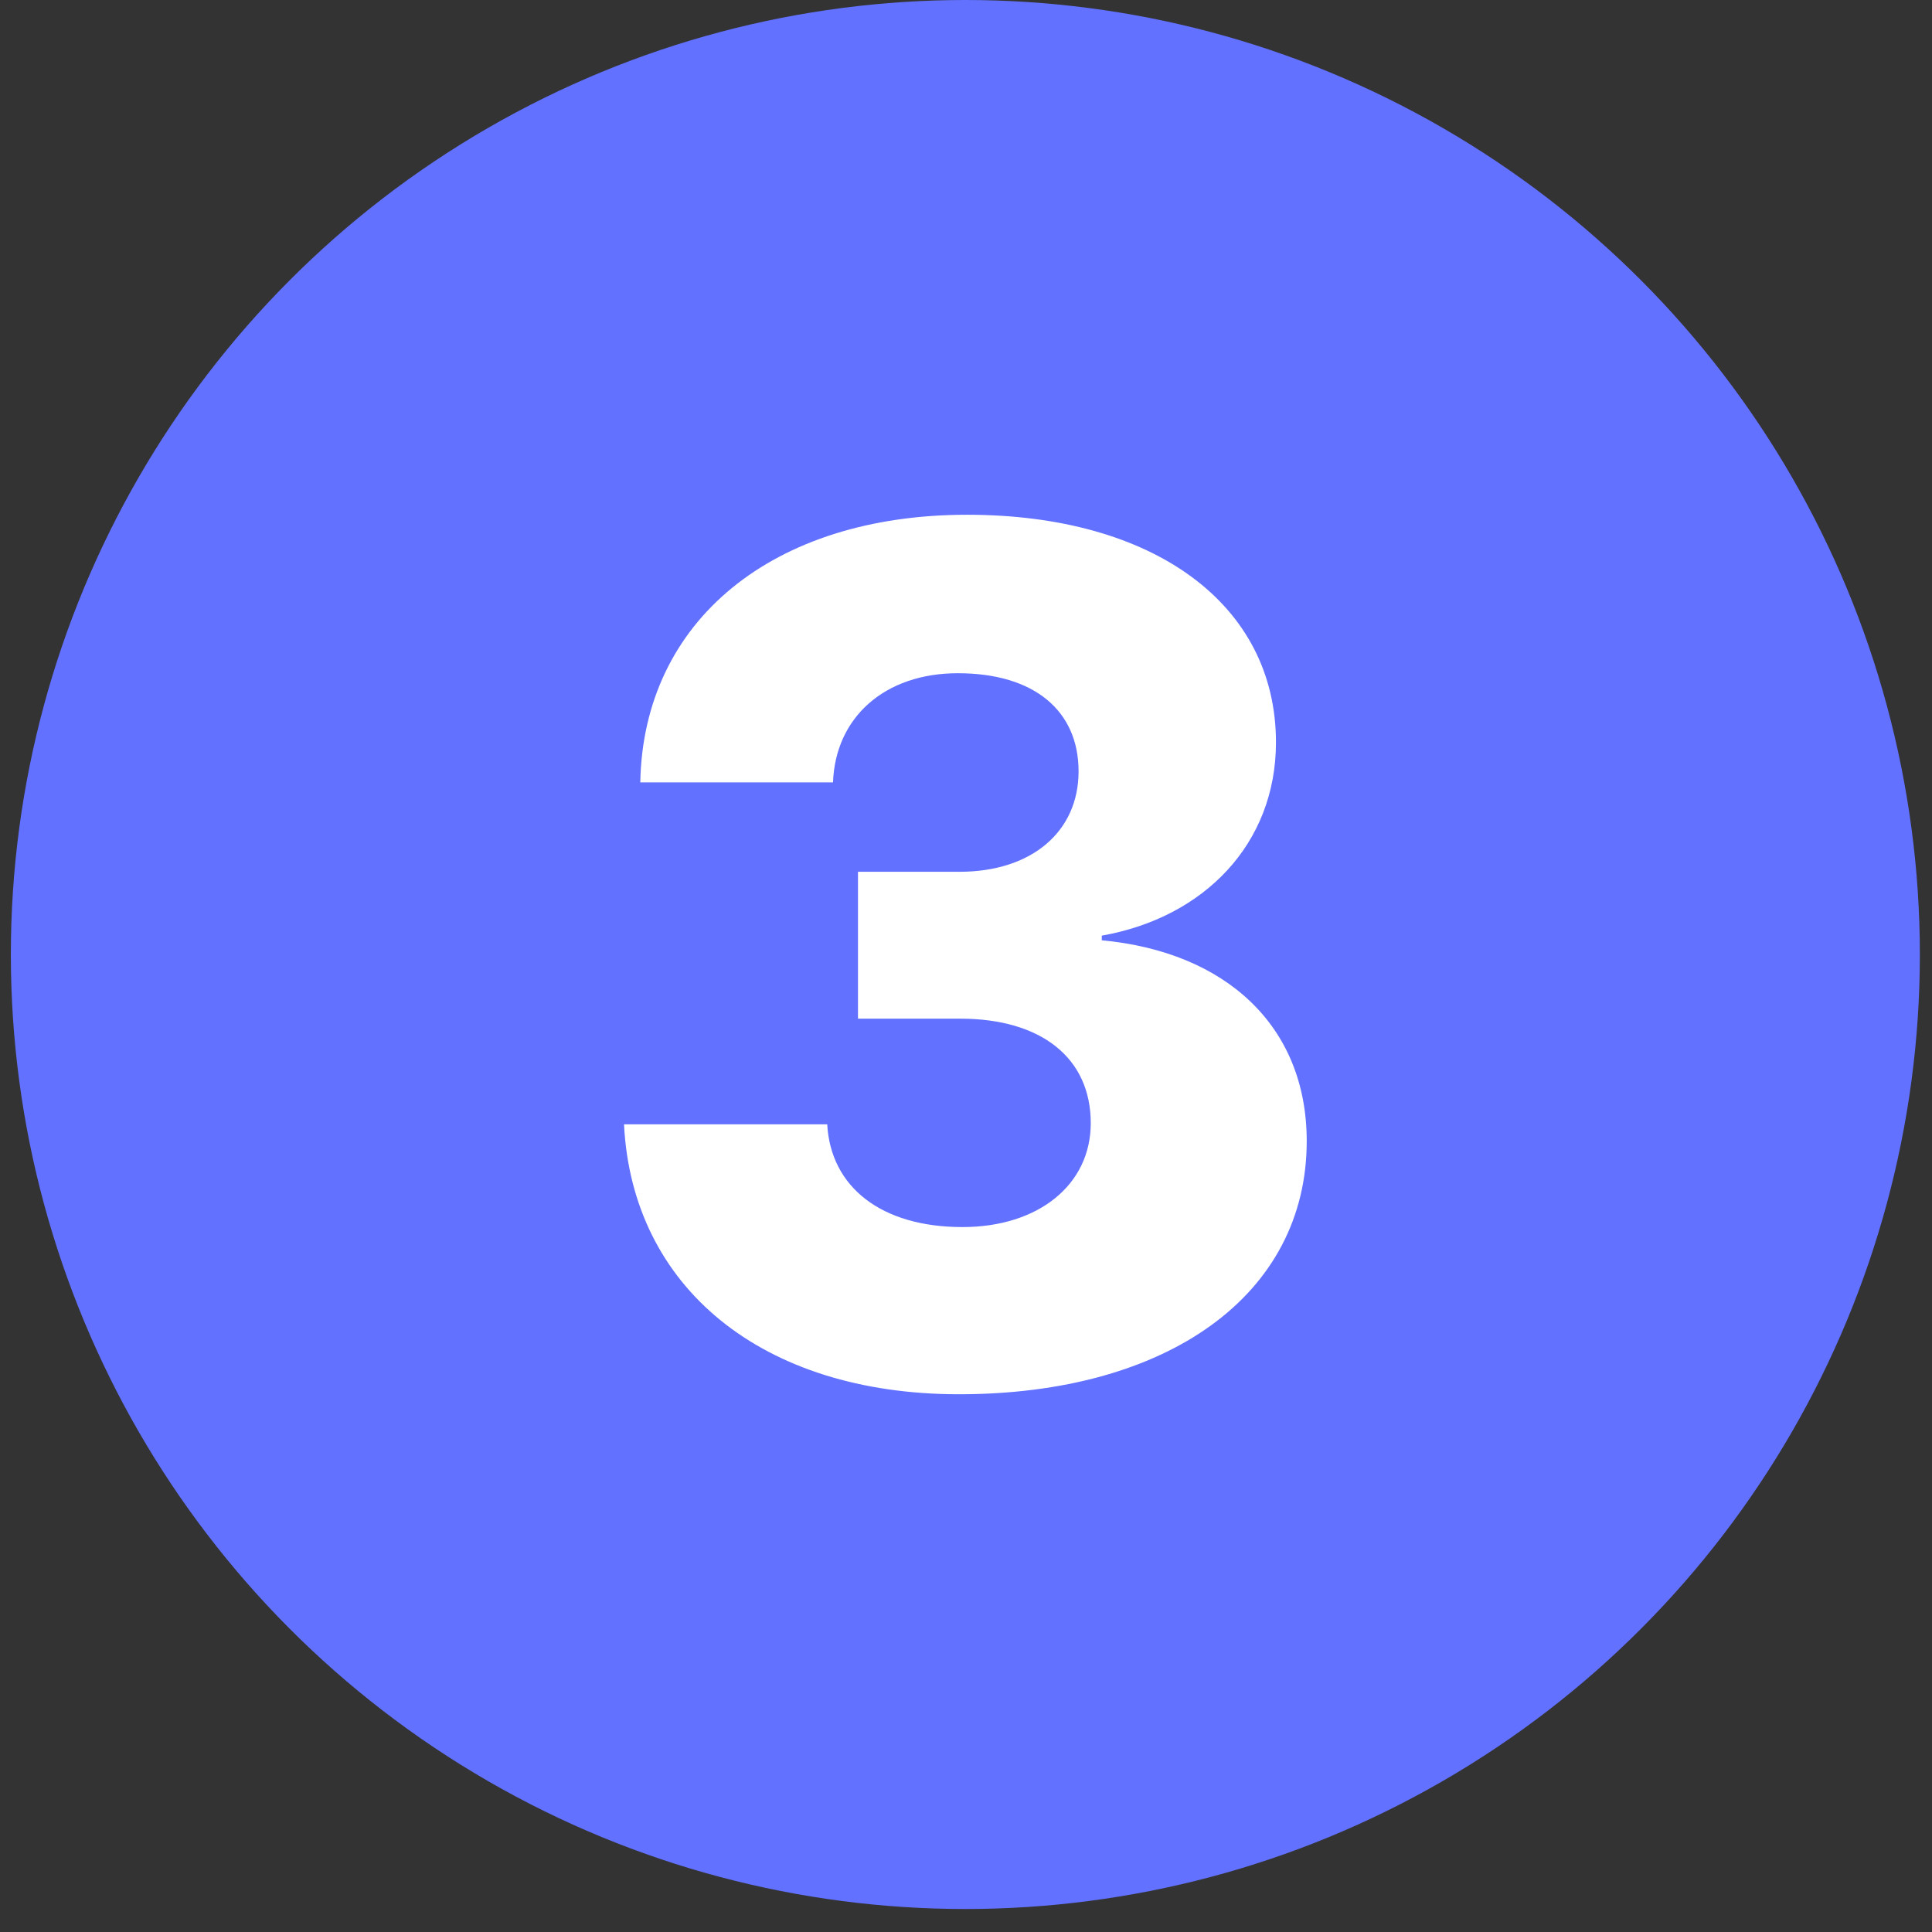
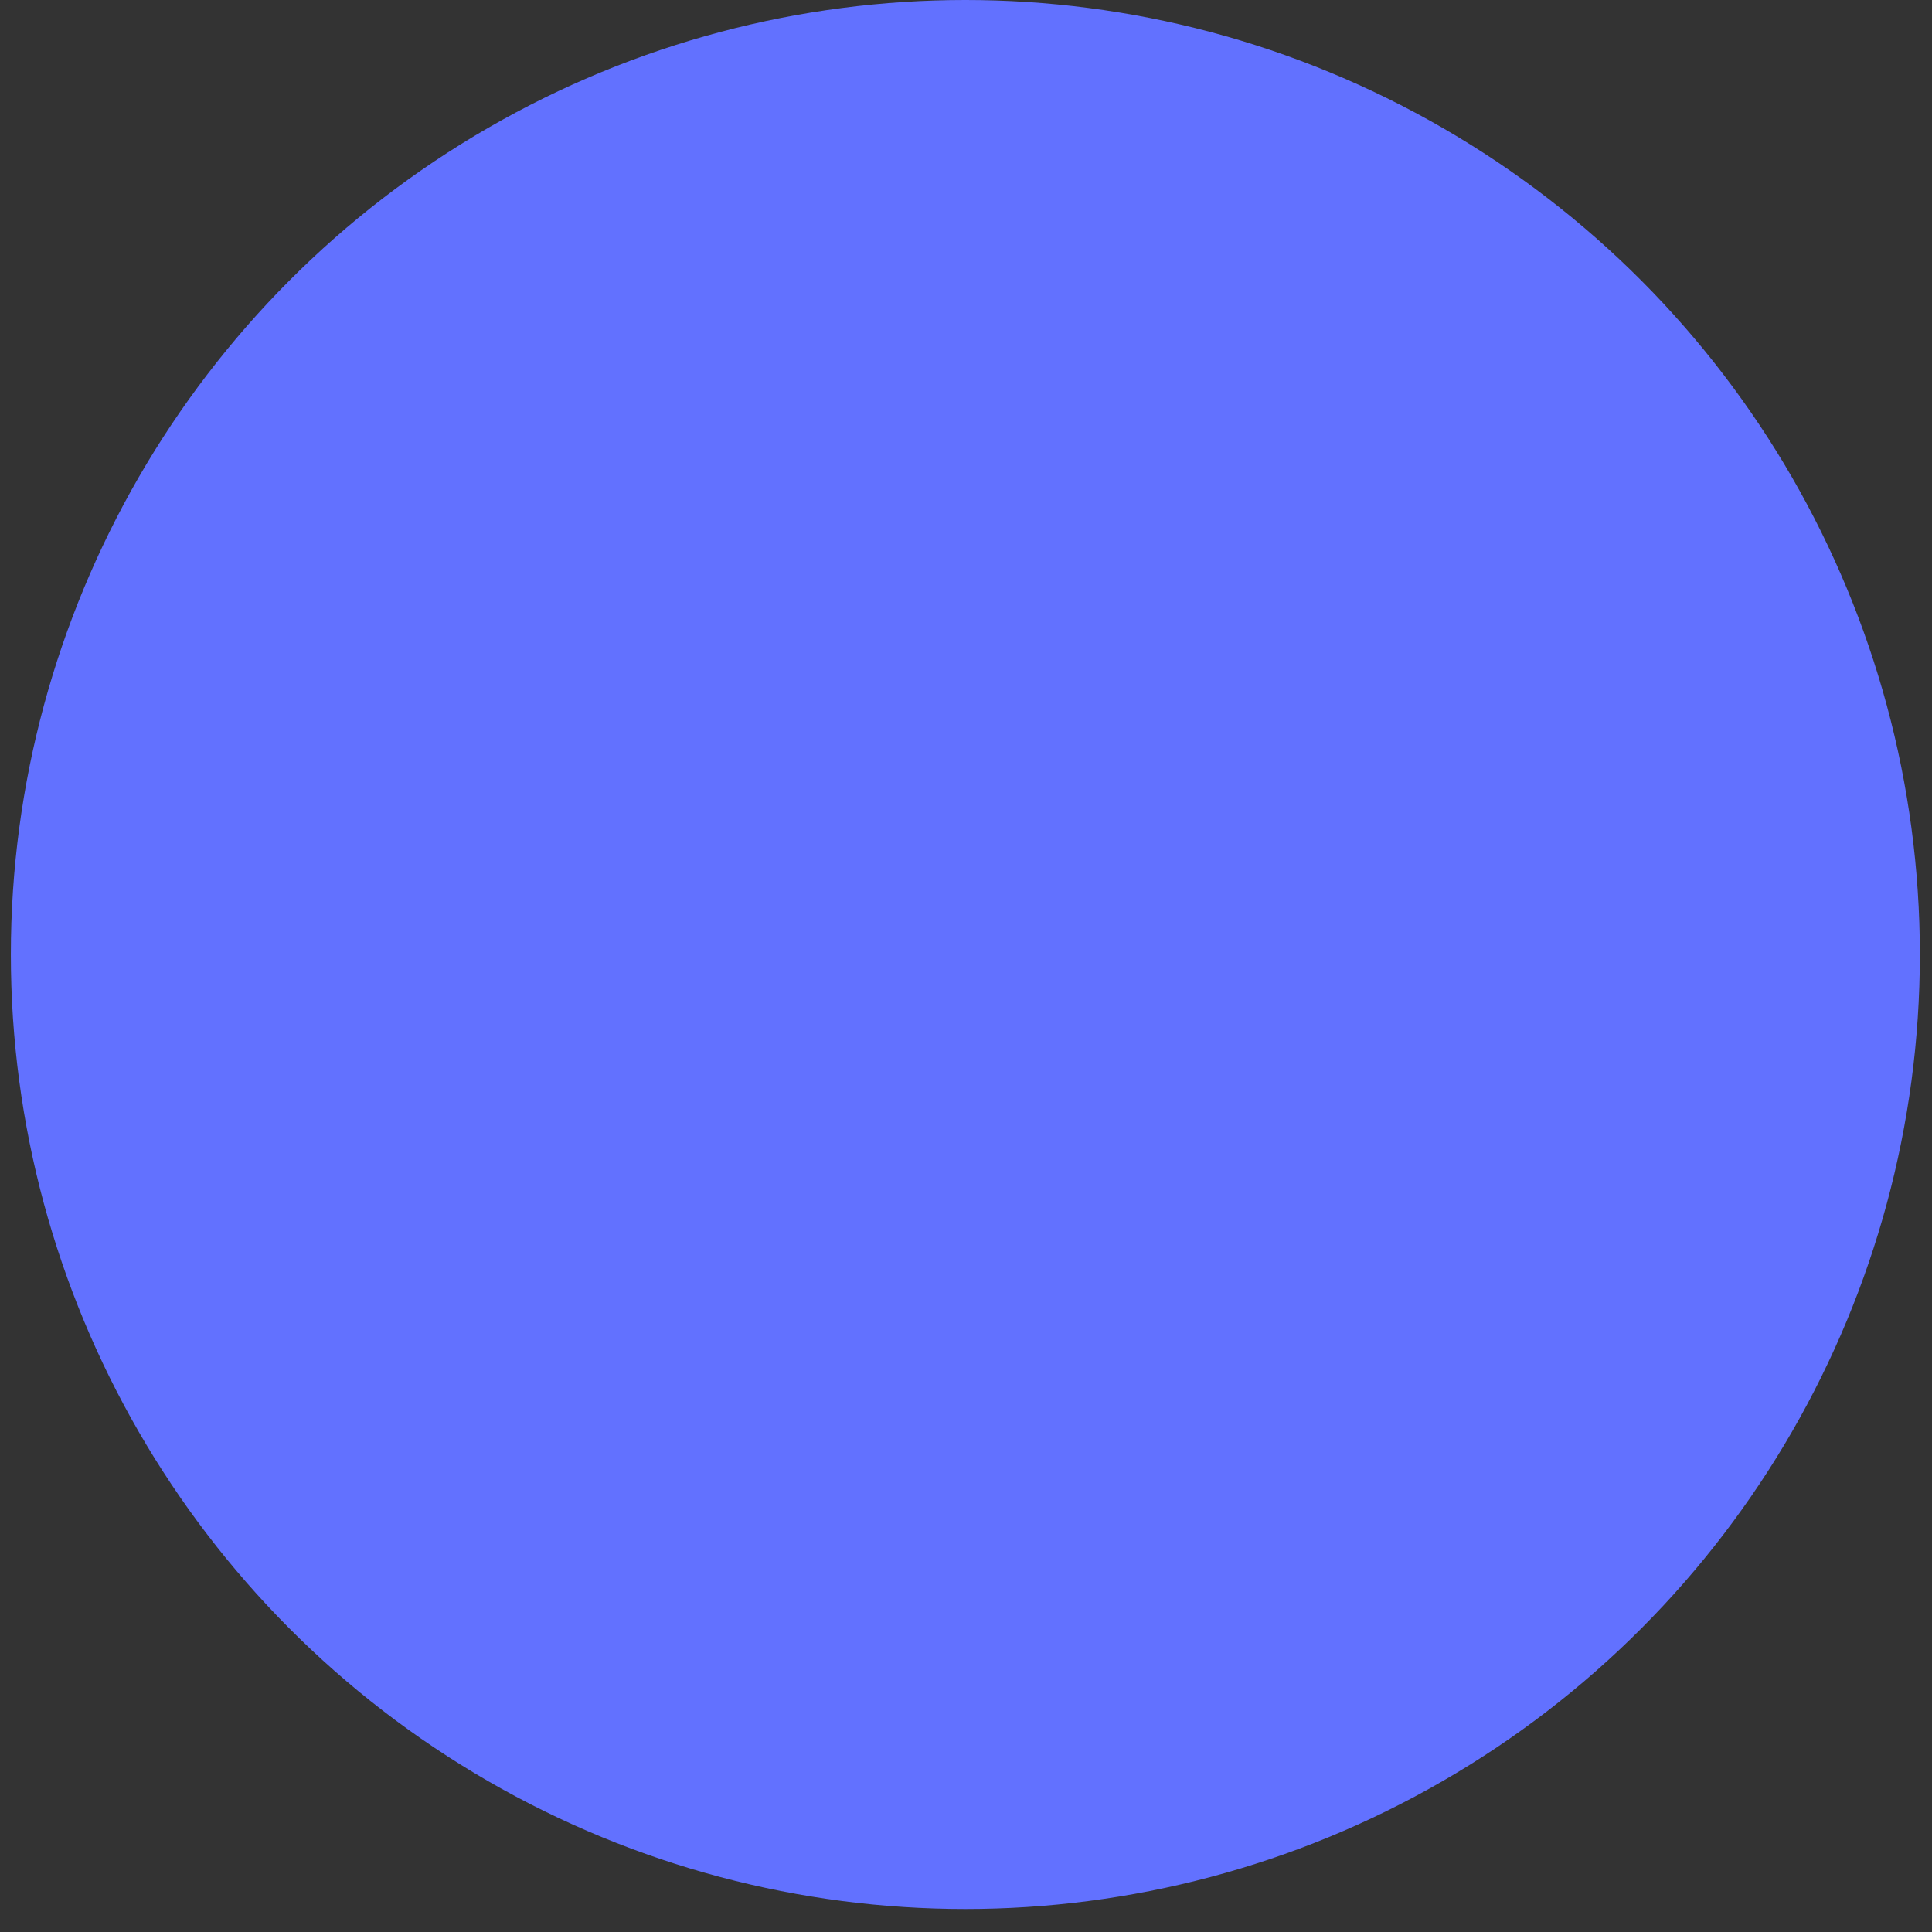
<svg xmlns="http://www.w3.org/2000/svg" width="78" height="78" viewBox="0 0 78 78" fill="none">
  <rect x="0" y="0" width="78" height="78" fill="#333333" stroke="none" />
  <circle cx="38.974" cy="38.536" r="38.536" fill="#6271FF" />
-   <path d="M34.639 41.126H38.764C42.045 41.126 44.037 42.719 44.037 45.344C44.037 47.829 41.928 49.54 38.857 49.54C35.576 49.54 33.537 47.923 33.397 45.391H25.193C25.521 51.977 30.771 56.29 38.717 56.29C47.131 56.29 52.756 52.282 52.756 46.071C52.756 41.43 49.498 38.43 44.482 37.962V37.774C48.607 37.048 51.514 34.071 51.514 29.97C51.514 24.391 46.568 20.782 39.045 20.782C31.193 20.782 25.967 25.071 25.85 31.587H33.631C33.725 28.962 35.717 27.18 38.67 27.18C41.764 27.18 43.545 28.704 43.545 31.141C43.545 33.579 41.647 35.196 38.74 35.196H34.639V41.126Z" fill="white" />
</svg>